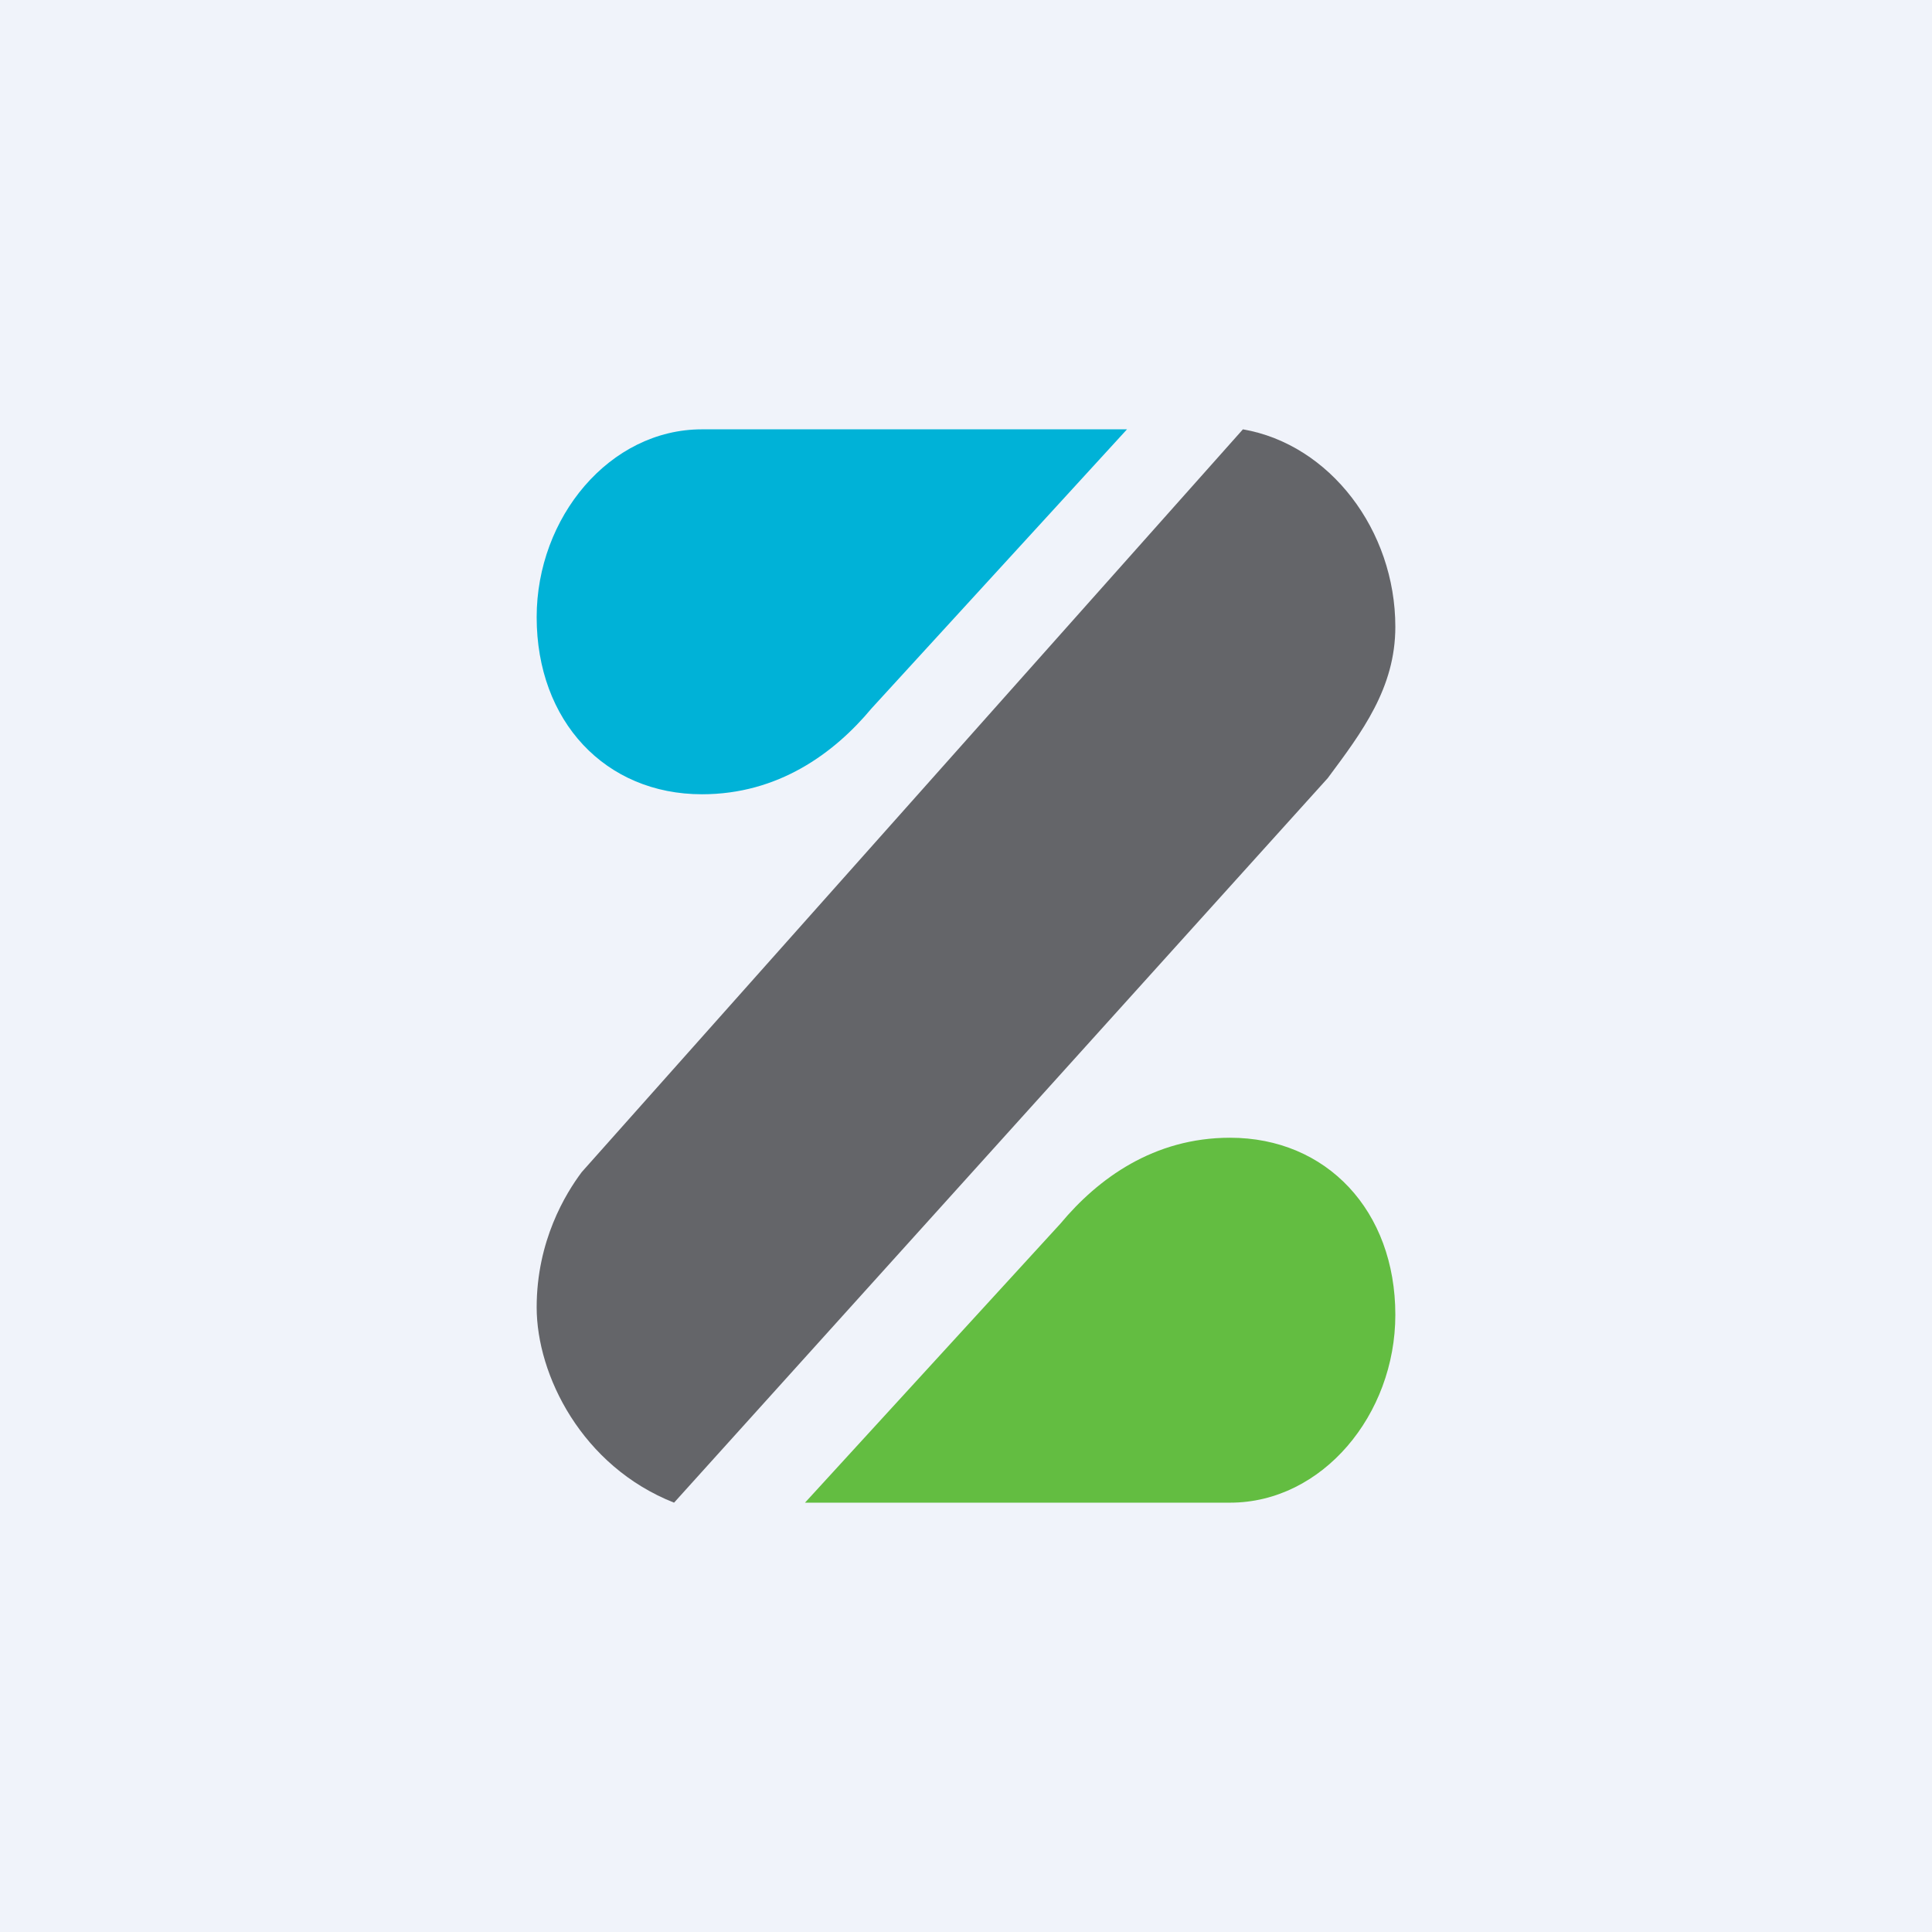
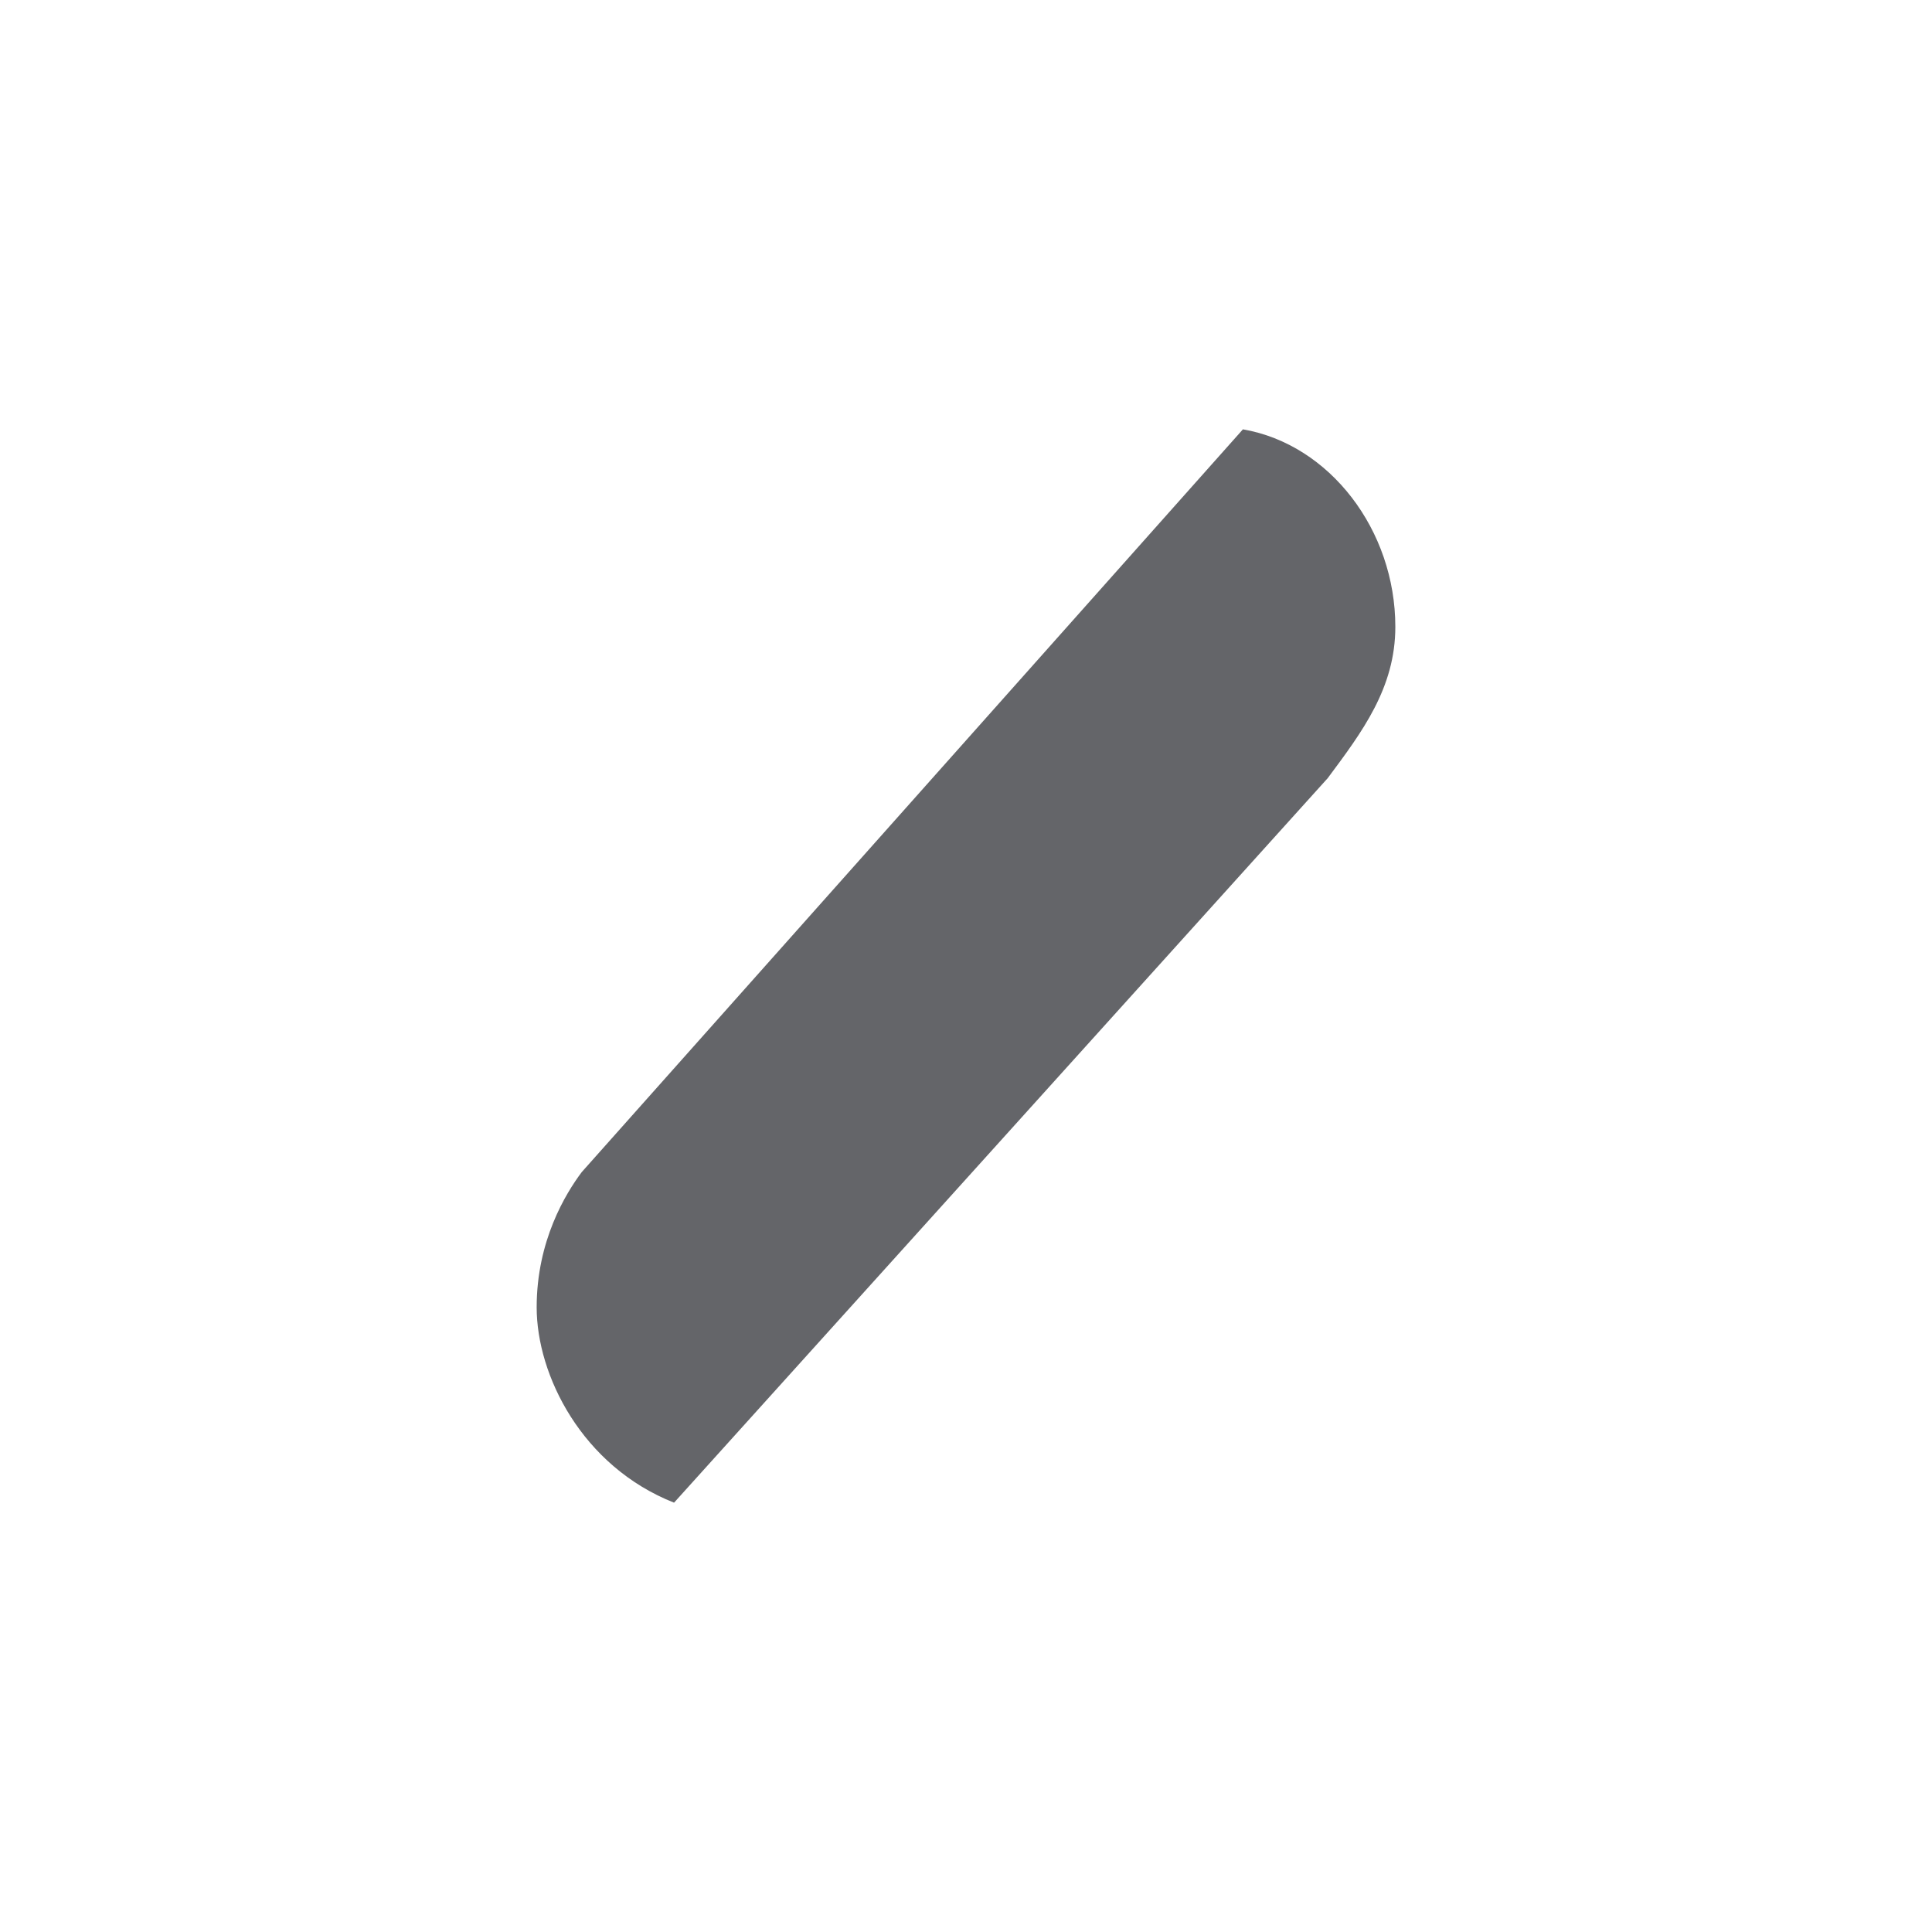
<svg xmlns="http://www.w3.org/2000/svg" width="18" height="18" viewBox="0 0 18 18">
-   <path fill="#F0F3FA" d="M0 0h18v18H0z" />
-   <path d="M11.38 14H7.5l2.38-2.6c.35-.42.87-.8 1.58-.8.9 0 1.54.68 1.54 1.65 0 .93-.68 1.75-1.54 1.75h-.08Z" fill="#63BD41" />
-   <path d="M6.62 4h3.88L8.12 6.6c-.35.42-.87.8-1.58.8C5.64 7.4 5 6.72 5 5.75 5 4.82 5.68 4 6.54 4h.08Z" fill="#00B2D7" />
-   <path d="M12.37 7.25c.32-.43.63-.84.63-1.41 0-.9-.61-1.7-1.42-1.84l-6.16 6.92c-.15.2-.42.64-.42 1.26 0 .63.42 1.48 1.28 1.82l6.09-6.75Z" fill="#646569" />
+   <path d="M12.37 7.25c.32-.43.63-.84.63-1.41 0-.9-.61-1.7-1.42-1.84l-6.16 6.92c-.15.2-.42.64-.42 1.26 0 .63.42 1.48 1.28 1.82l6.09-6.75" fill="#646569" />
</svg>